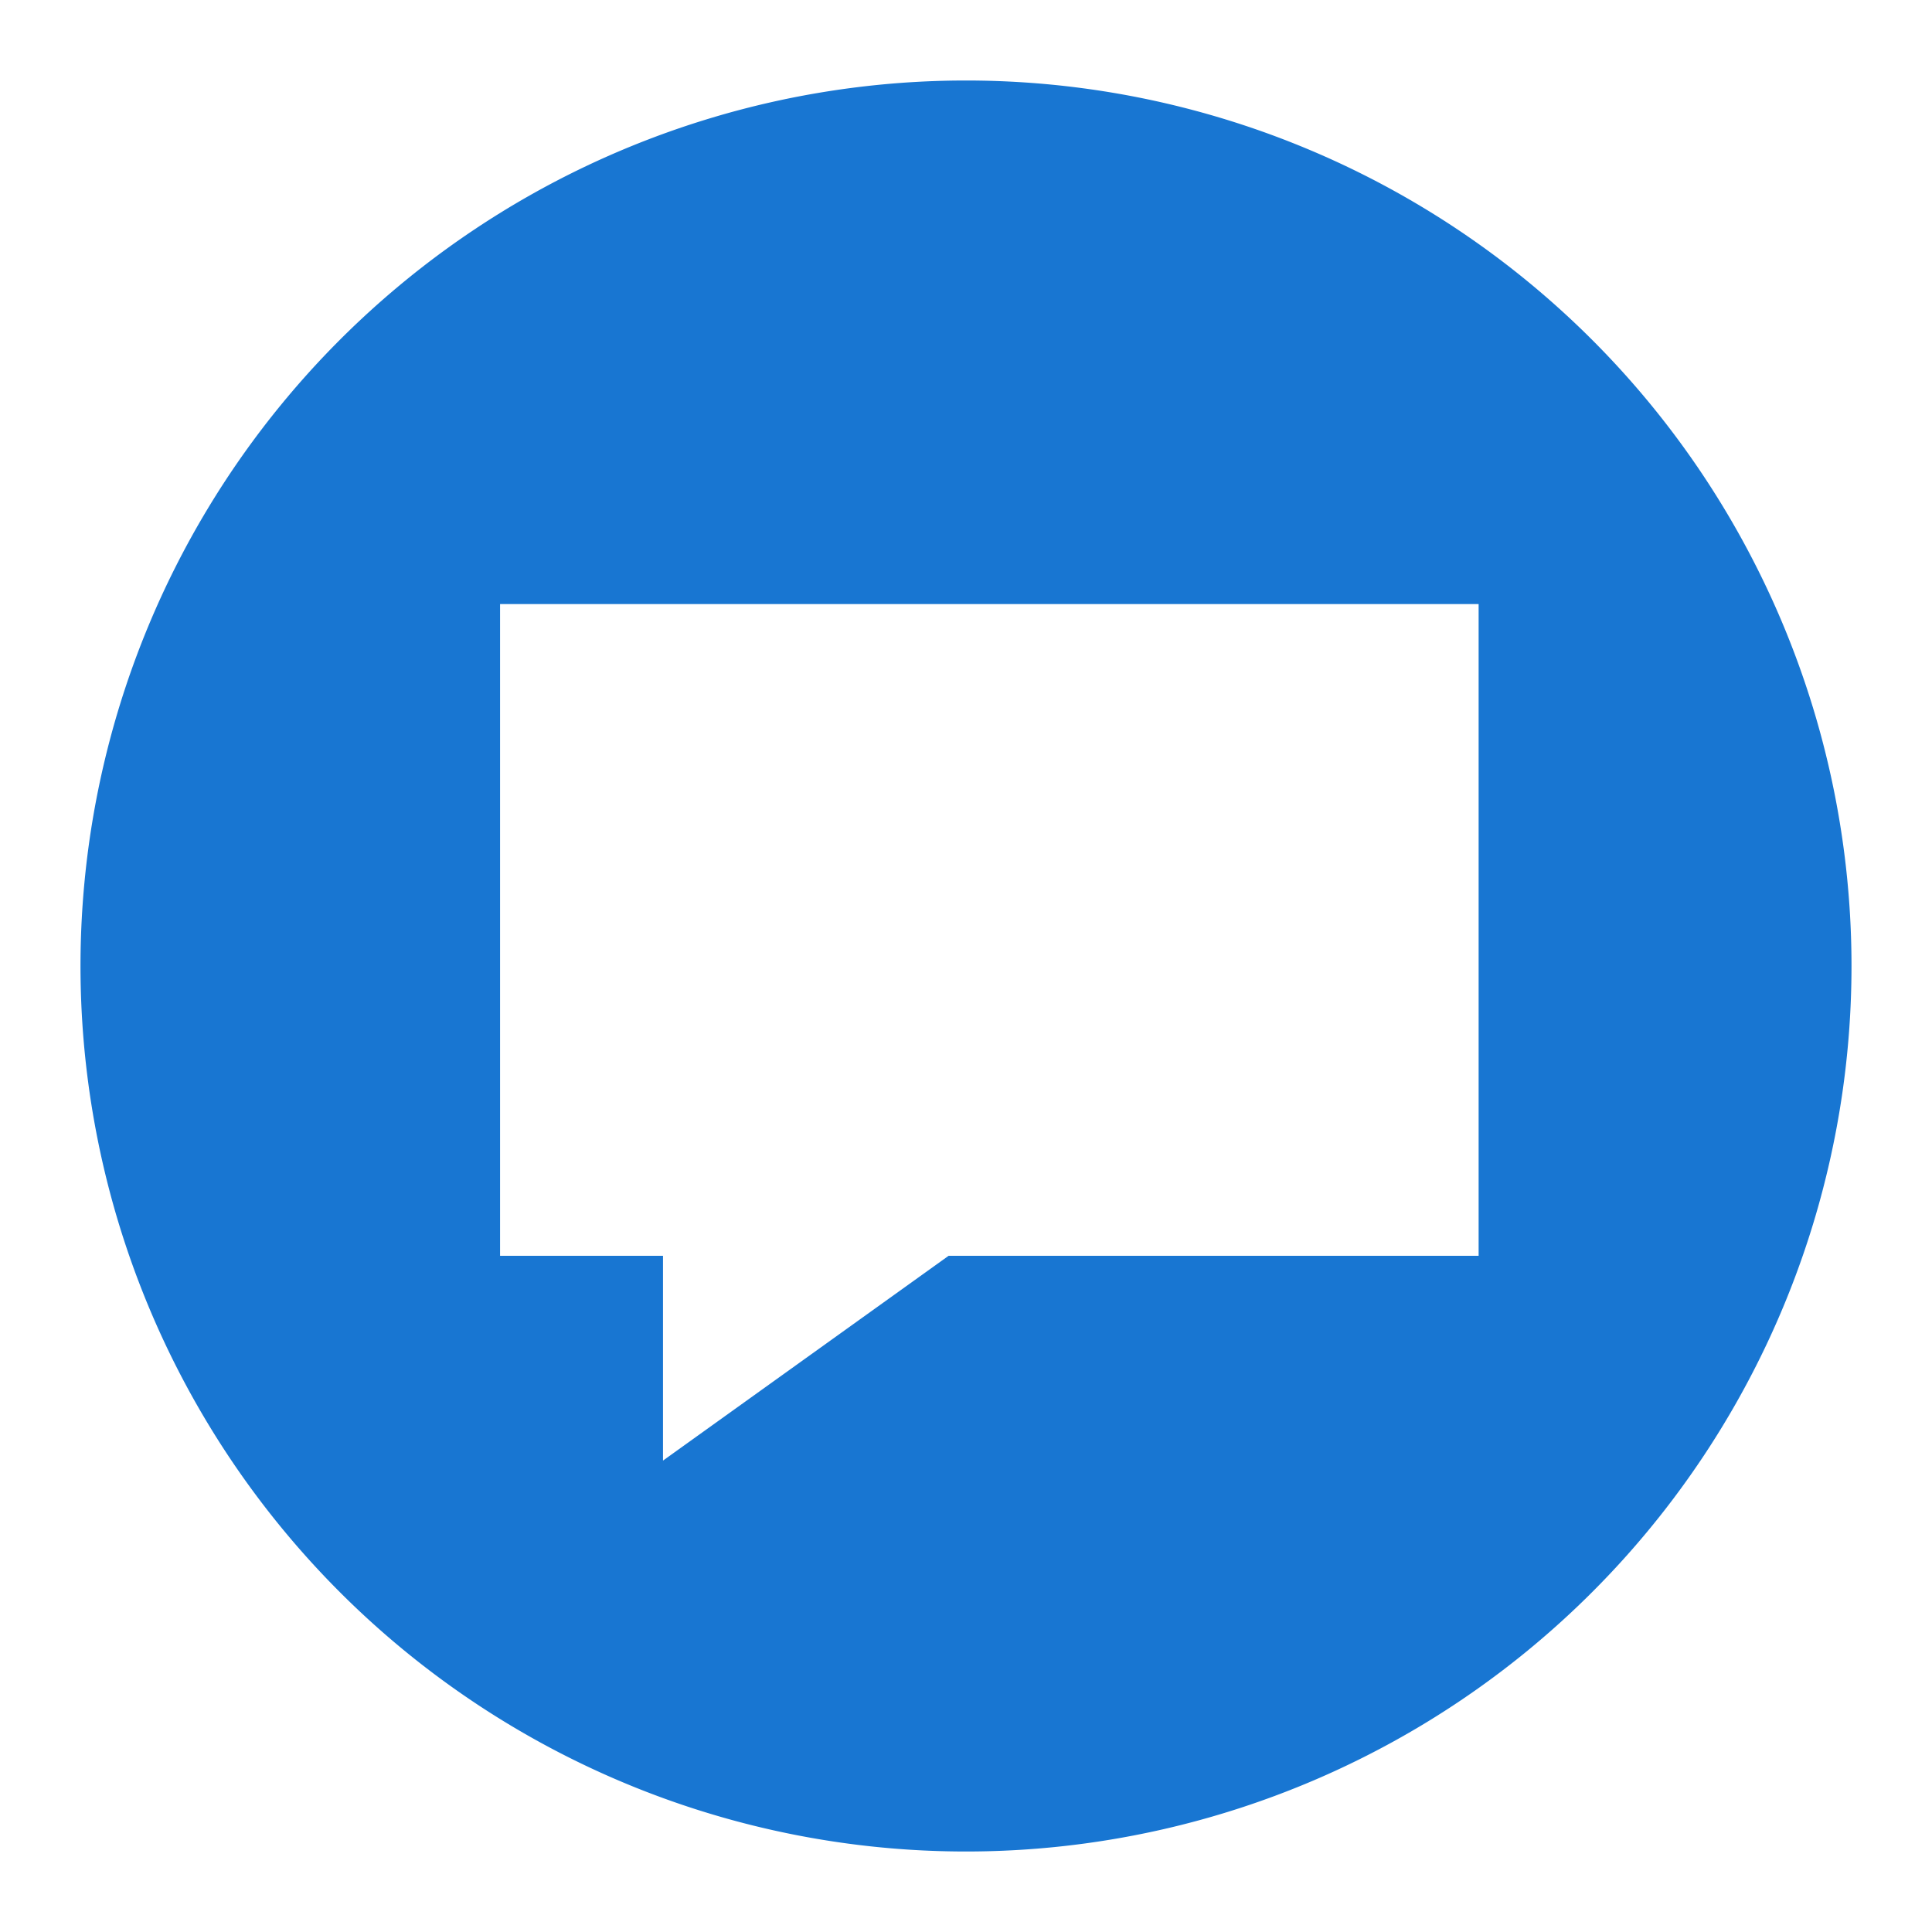
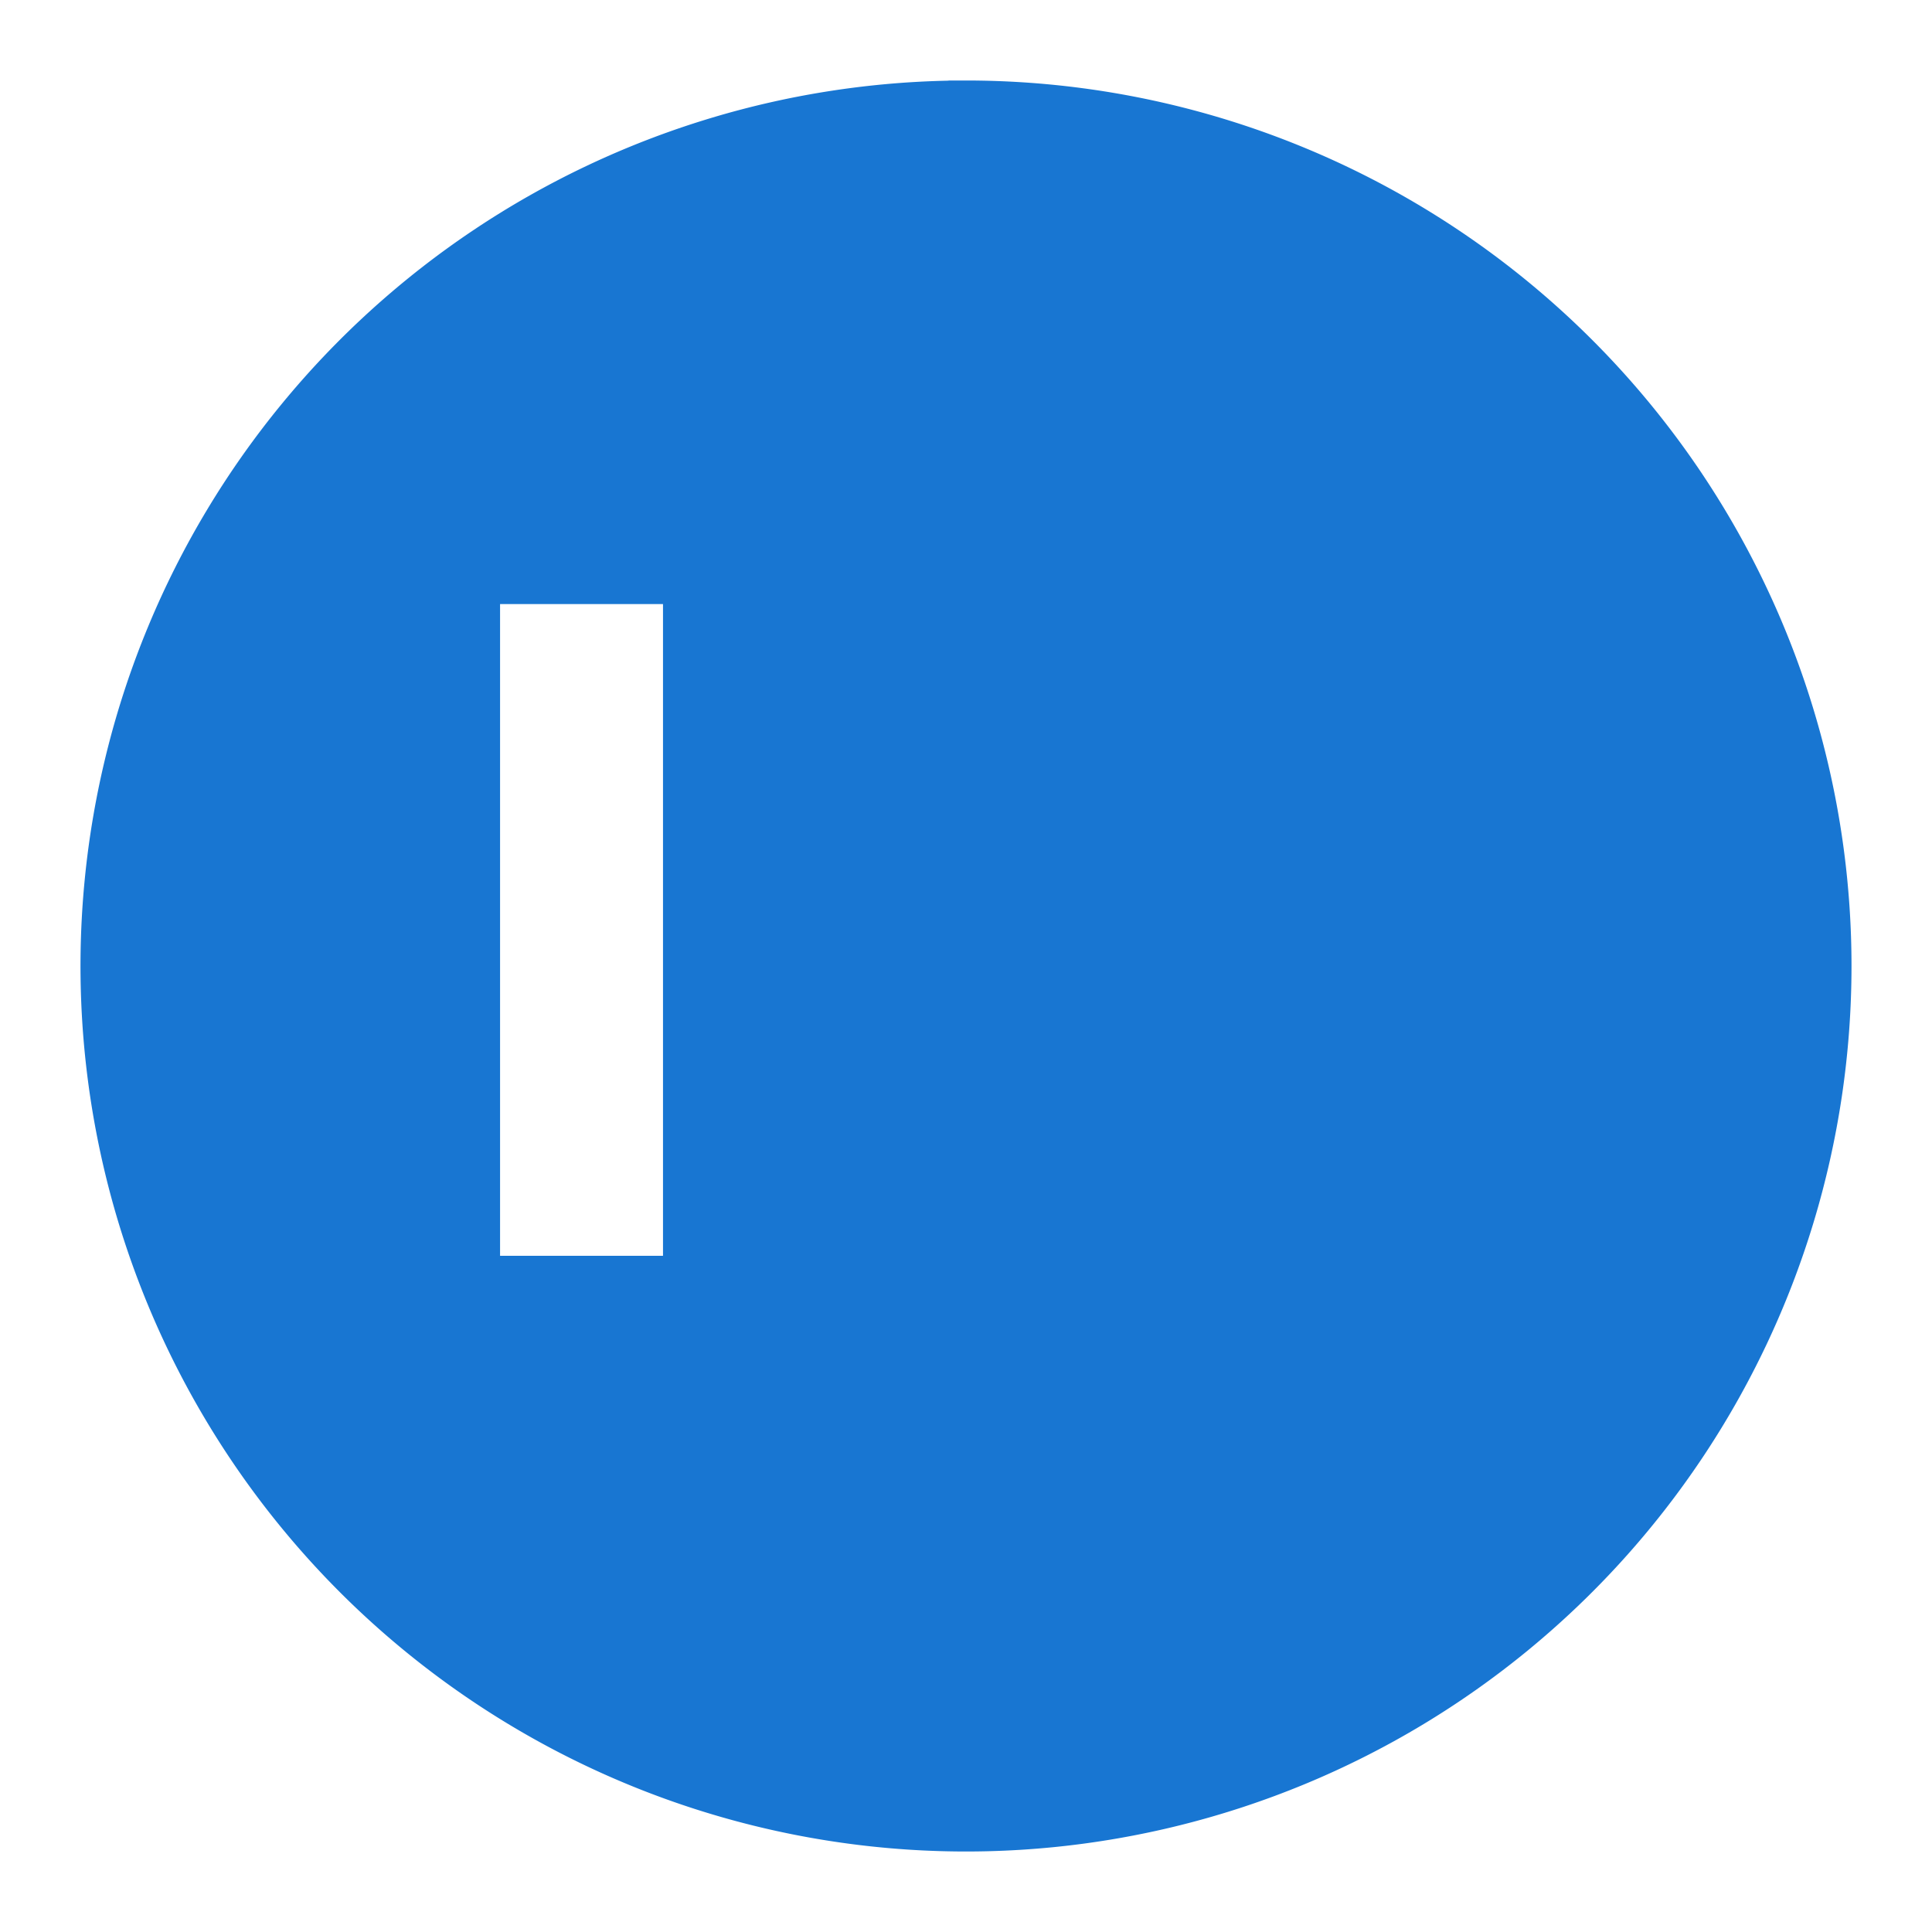
<svg xmlns="http://www.w3.org/2000/svg" id="Capa_1" data-name="Capa 1" viewBox="0 0 60 60">
  <defs>
    <style>.cls-1{fill:#1876D2;}</style>
  </defs>
  <title>comentarios</title>
-   <path class="cls-1" d="M30,2.5A27.5,27.5,0,1,0,57.5,30,27.5,27.5,0,0,0,30,2.5ZM45.92,39H29.46l-8.87,6.36V39H15.53V18.76H45.92Z" />
+   <path class="cls-1" d="M30,2.5A27.5,27.5,0,1,0,57.5,30,27.5,27.5,0,0,0,30,2.5ZH29.46l-8.87,6.36V39H15.53V18.76H45.92Z" />
</svg>